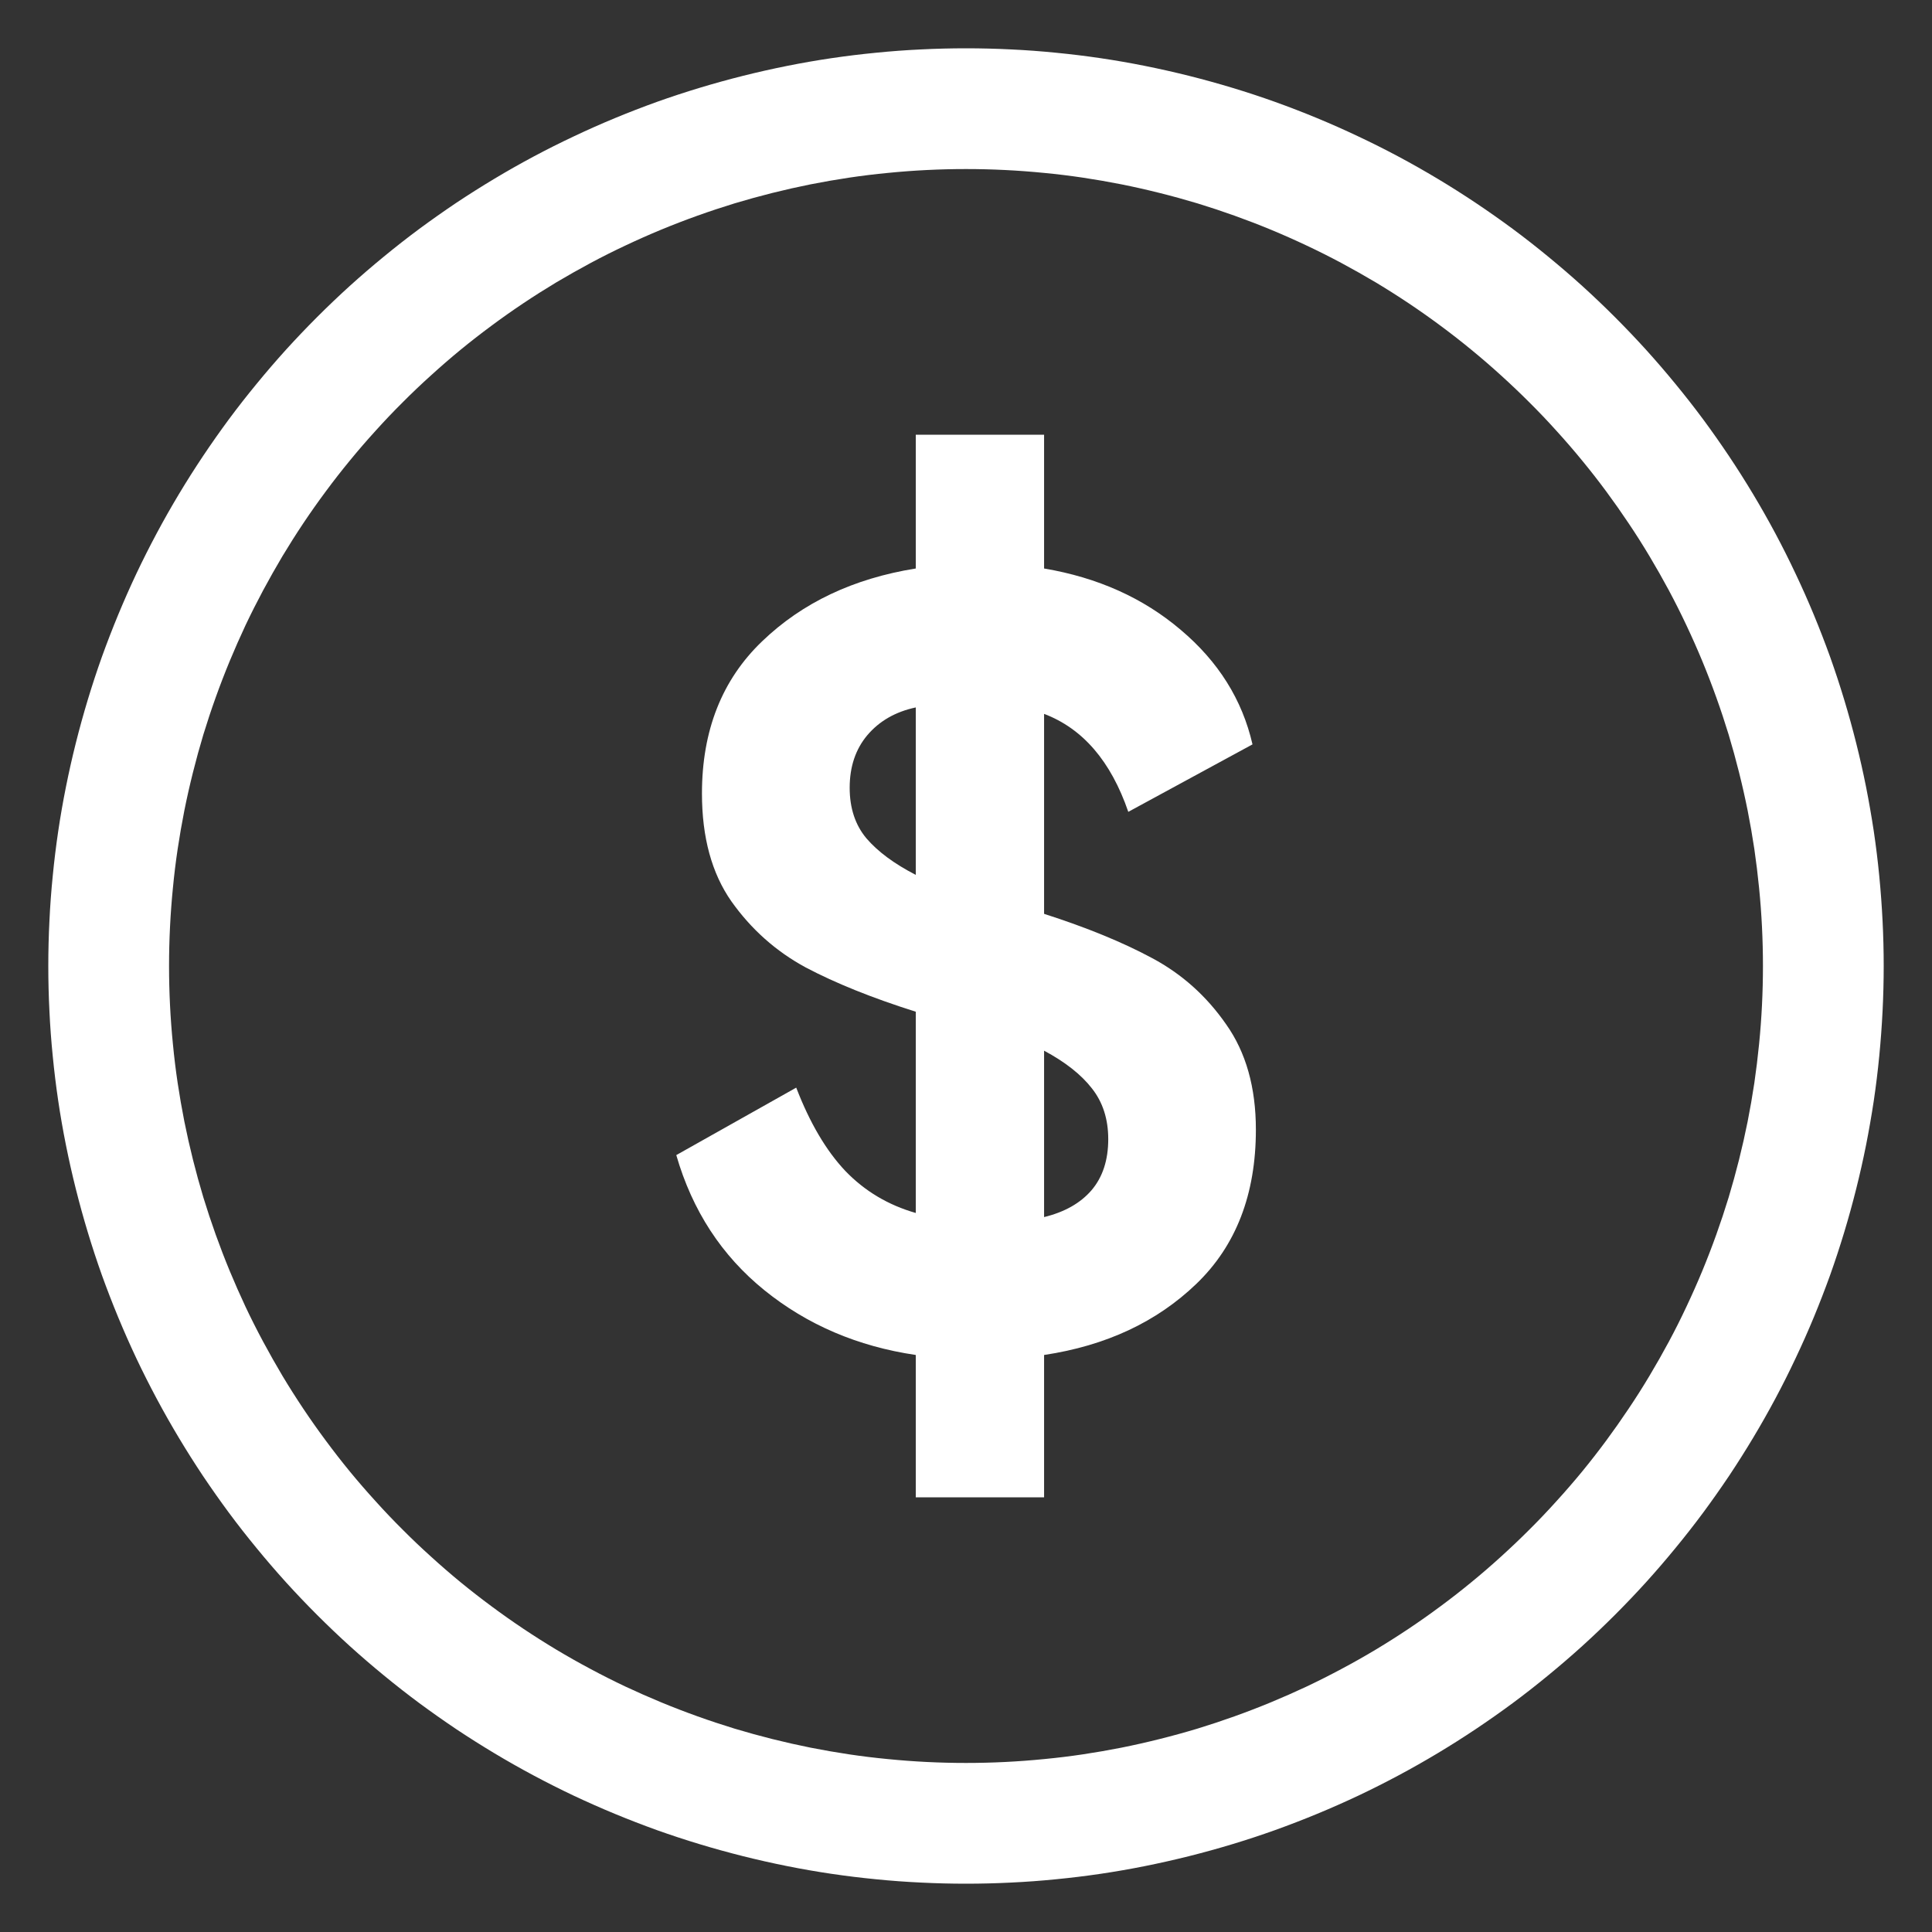
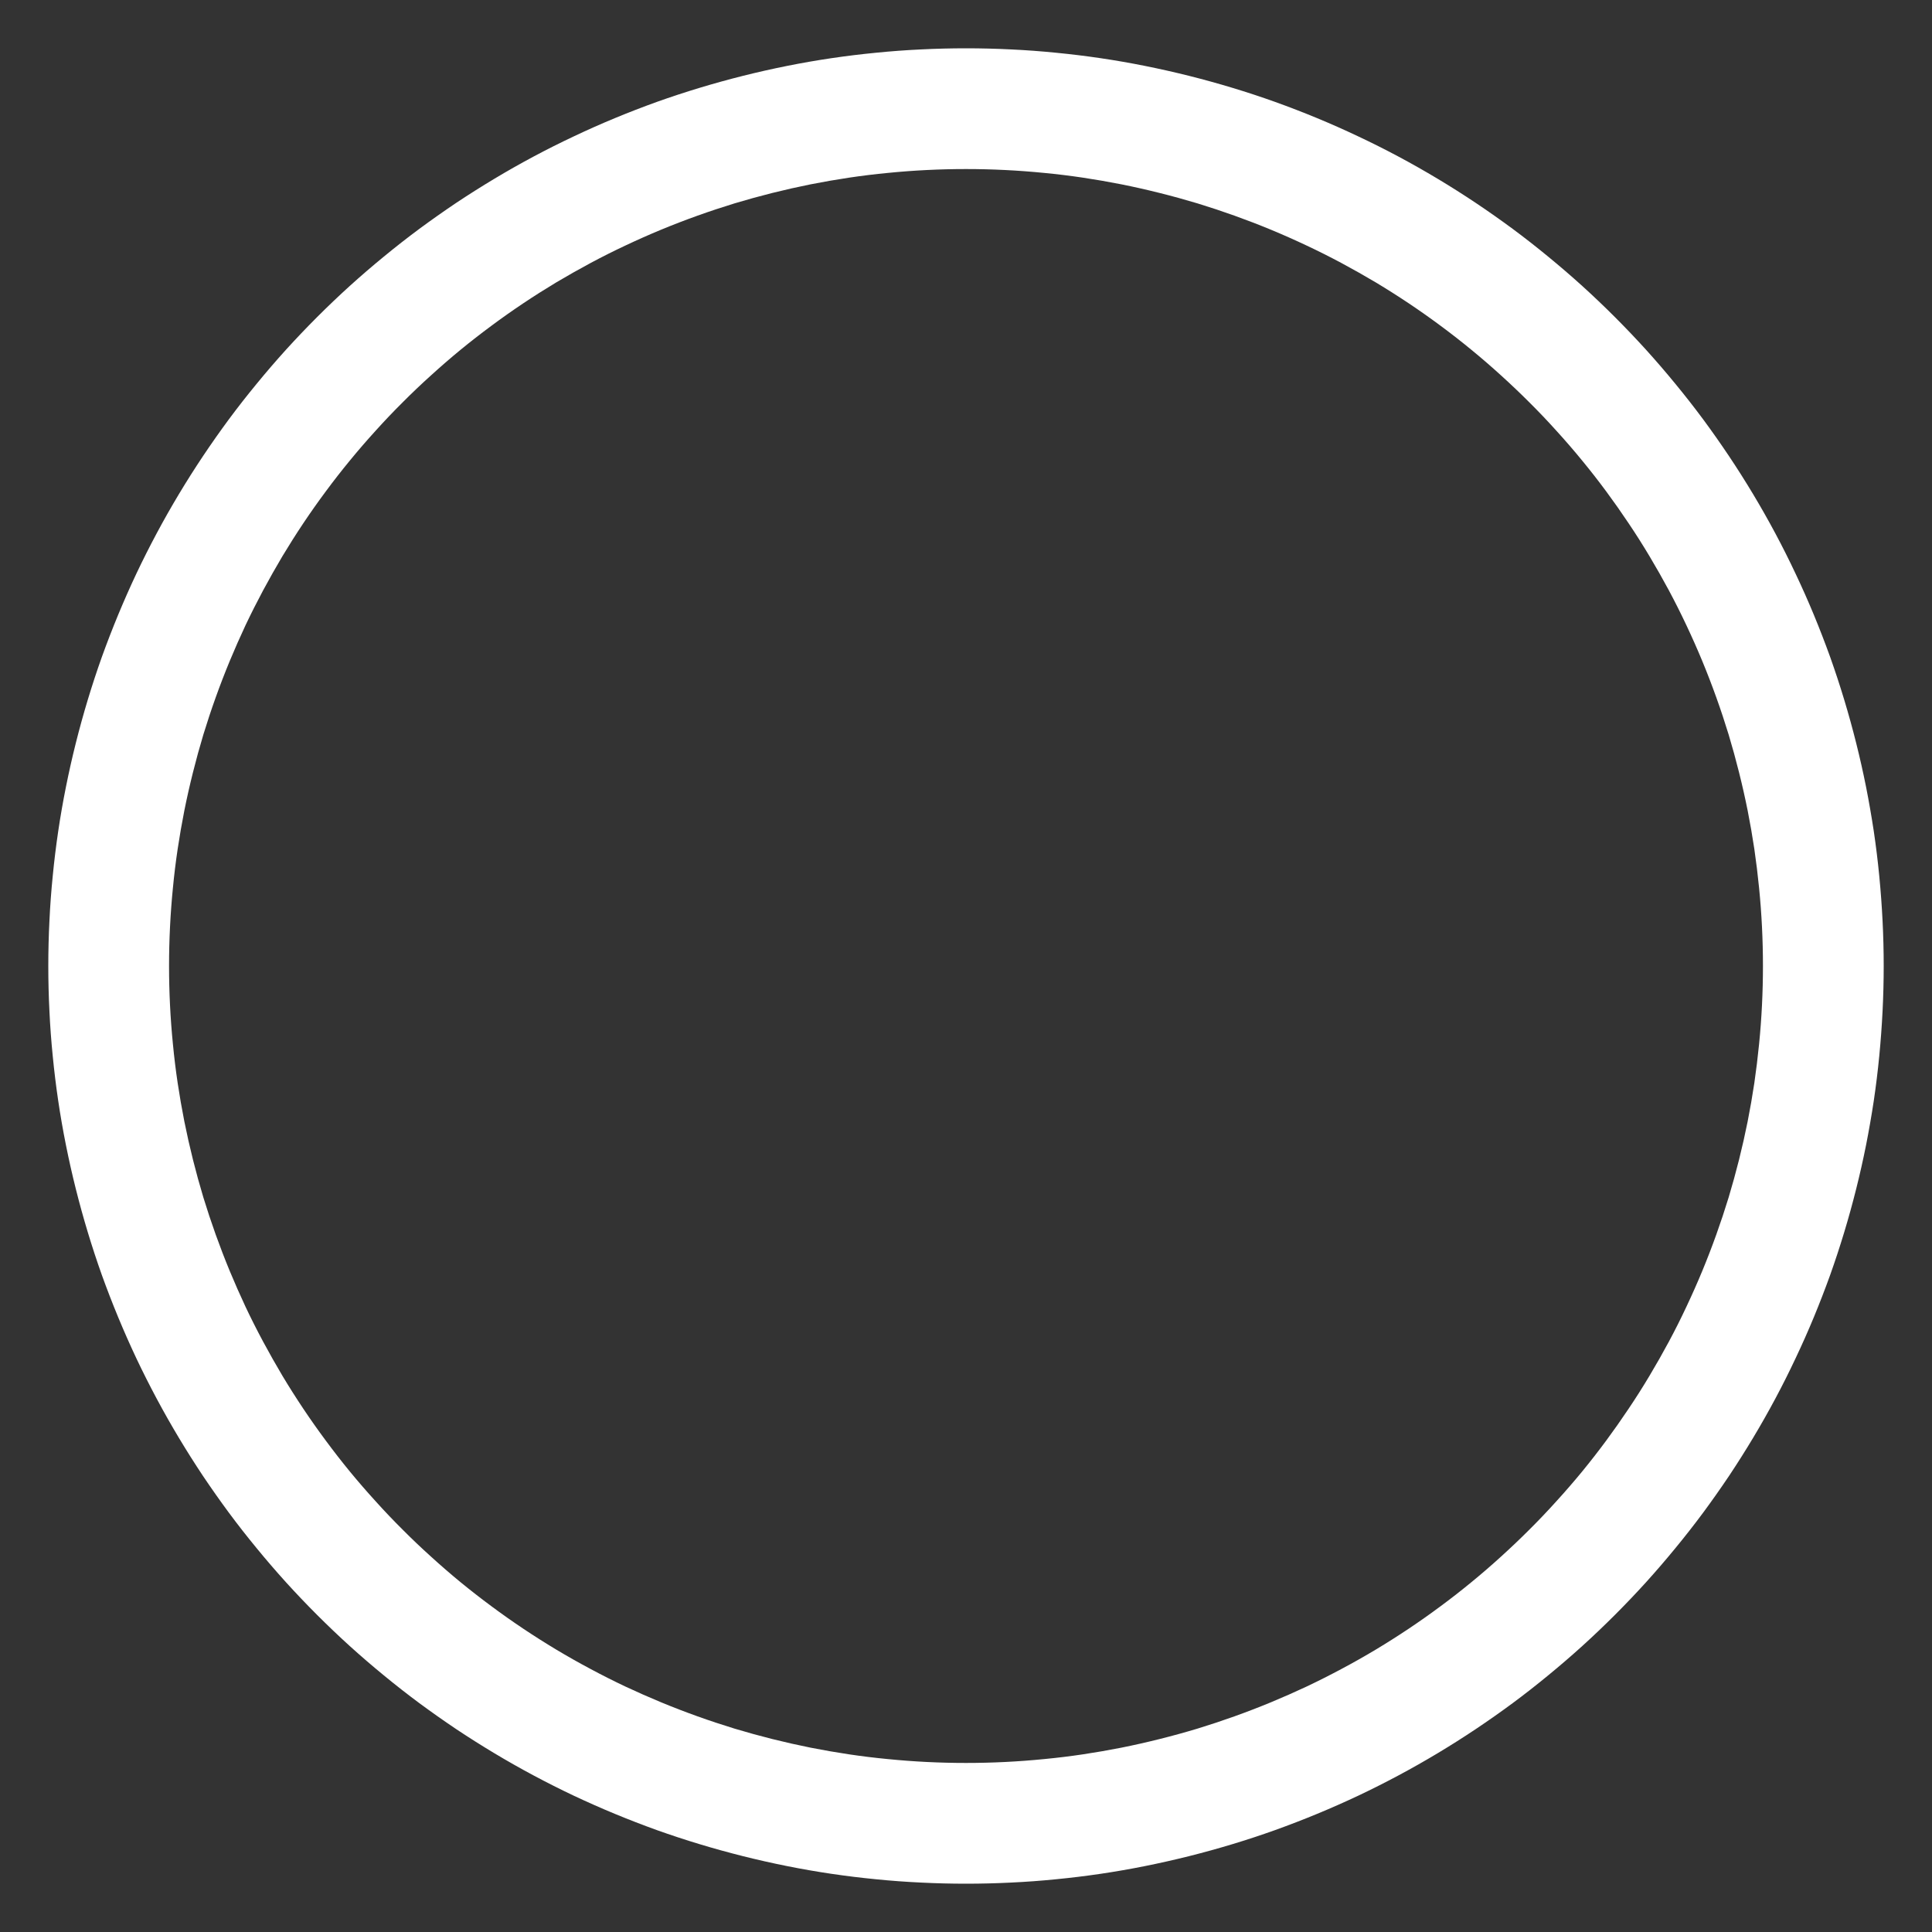
<svg xmlns="http://www.w3.org/2000/svg" fill="none" version="1.1" width="24" height="24" viewBox="0 0 24 24">
  <rect x="0" y="0" width="24" height="24" fill="#333333" stroke="none" />
  <g>
    <g>
      <g>
-         <path d="M12.97,11.352Q13.767,11.608,14.314,11.903Q14.866,12.198,15.231,12.724Q15.601,13.246,15.601,14.033Q15.601,15.237,14.862,15.948Q14.123,16.659,12.97,16.832L12.97,18.6L11.376,18.6L11.376,16.832Q10.293,16.672,9.496,16.028Q8.7,15.384,8.401,14.349L9.891,13.511Q10.144,14.168,10.501,14.546Q10.862,14.921,11.376,15.068L11.376,12.568Q10.563,12.311,10.007,12.017Q9.455,11.718,9.085,11.196Q8.72,10.674,8.72,9.857Q8.72,8.683,9.467,7.967Q10.214,7.248,11.376,7.062L11.376,5.4L12.97,5.4L12.97,7.062Q13.97,7.231,14.667,7.824Q15.368,8.414,15.559,9.247L14.016,10.085Q13.692,9.142,12.97,8.868L12.97,11.352ZM10.555,9.786Q10.555,10.165,10.762,10.413Q10.974,10.661,11.376,10.868L11.376,8.788Q10.999,8.868,10.774,9.133Q10.555,9.394,10.555,9.786ZM12.97,15.119Q13.352,15.026,13.559,14.786Q13.767,14.542,13.767,14.151Q13.767,13.776,13.563,13.519Q13.364,13.263,12.97,13.052L12.97,15.119Z" fill="#FFFFFF" fill-opacity="1" />
-       </g>
+         </g>
      <g>
        <path d="M23.4,12Q23.4,12.28,23.386,12.559Q23.372,12.839,23.345,13.117Q23.318,13.396,23.277,13.673Q23.235,13.95,23.181,14.224Q23.126,14.499,23.058,14.77Q22.99,15.041,22.909,15.309Q22.828,15.577,22.734,15.841Q22.639,16.104,22.532,16.363Q22.425,16.621,22.305,16.874Q22.186,17.127,22.054,17.374Q21.922,17.621,21.778,17.861Q21.634,18.101,21.479,18.334Q21.323,18.566,21.157,18.791Q20.99,19.016,20.812,19.232Q20.635,19.448,20.447,19.656Q20.259,19.863,20.061,20.061Q19.863,20.259,19.656,20.447Q19.448,20.635,19.232,20.812Q19.016,20.99,18.791,21.157Q18.566,21.323,18.333,21.479Q18.101,21.634,17.861,21.778Q17.621,21.922,17.374,22.054Q17.127,22.186,16.874,22.306Q16.621,22.425,16.363,22.532Q16.104,22.639,15.84,22.734Q15.577,22.828,15.309,22.909Q15.041,22.99,14.77,23.058Q14.498,23.126,14.224,23.181Q13.95,23.236,13.673,23.277Q13.396,23.318,13.117,23.345Q12.839,23.373,12.559,23.386Q12.28,23.4,12,23.4Q11.72,23.4,11.441,23.386Q11.161,23.373,10.883,23.345Q10.604,23.318,10.327,23.277Q10.05,23.236,9.776,23.181Q9.501,23.126,9.23,23.058Q8.959,22.99,8.691,22.909Q8.423,22.828,8.159,22.734Q7.896,22.639,7.637,22.532Q7.379,22.425,7.126,22.306Q6.873,22.186,6.626,22.054Q6.379,21.922,6.139,21.778Q5.899,21.634,5.666,21.479Q5.434,21.323,5.209,21.157Q4.984,20.99,4.768,20.812Q4.552,20.635,4.344,20.447Q4.137,20.259,3.939,20.061Q3.741,19.863,3.553,19.656Q3.365,19.448,3.188,19.232Q3.01,19.016,2.843,18.791Q2.677,18.566,2.521,18.334Q2.366,18.101,2.222,17.861Q2.078,17.621,1.946,17.374Q1.814,17.127,1.694,16.874Q1.575,16.621,1.468,16.363Q1.361,16.104,1.266,15.841Q1.172,15.577,1.091,15.309Q1.01,15.041,0.942,14.77Q0.874,14.499,0.819,14.224Q0.764,13.95,0.723,13.673Q0.682,13.396,0.655,13.117Q0.627,12.839,0.614,12.559Q0.6,12.28,0.6,12Q0.6,11.72,0.614,11.441Q0.627,11.161,0.655,10.883Q0.682,10.604,0.723,10.327Q0.764,10.05,0.819,9.776Q0.874,9.501,0.942,9.23Q1.01,8.959,1.091,8.691Q1.172,8.423,1.266,8.159Q1.361,7.896,1.468,7.637Q1.575,7.379,1.694,7.126Q1.814,6.873,1.946,6.626Q2.078,6.379,2.222,6.139Q2.366,5.899,2.521,5.667Q2.677,5.434,2.843,5.209Q3.01,4.984,3.188,4.768Q3.365,4.552,3.553,4.344Q3.741,4.137,3.939,3.939Q4.137,3.741,4.344,3.553Q4.552,3.365,4.768,3.188Q4.984,3.01,5.209,2.843Q5.434,2.677,5.666,2.521Q5.899,2.366,6.139,2.222Q6.379,2.078,6.626,1.946Q6.873,1.814,7.126,1.695Q7.379,1.575,7.637,1.468Q7.896,1.361,8.159,1.266Q8.423,1.172,8.691,1.091Q8.959,1.01,9.23,0.942Q9.501,0.874,9.776,0.819Q10.05,0.764,10.327,0.723Q10.604,0.682,10.883,0.655Q11.161,0.627,11.441,0.614Q11.72,0.6,12,0.6Q12.28,0.6,12.559,0.614Q12.839,0.627,13.117,0.655Q13.396,0.682,13.673,0.723Q13.95,0.764,14.224,0.819Q14.498,0.874,14.77,0.942Q15.041,1.01,15.309,1.091Q15.577,1.172,15.84,1.266Q16.104,1.361,16.363,1.468Q16.621,1.575,16.874,1.695Q17.127,1.814,17.374,1.946Q17.621,2.078,17.861,2.222Q18.101,2.366,18.333,2.521Q18.566,2.677,18.791,2.843Q19.016,3.01,19.232,3.188Q19.448,3.365,19.656,3.553Q19.863,3.741,20.061,3.939Q20.259,4.137,20.447,4.344Q20.635,4.552,20.812,4.768Q20.99,4.984,21.157,5.209Q21.323,5.434,21.479,5.667Q21.634,5.899,21.778,6.139Q21.922,6.379,22.054,6.626Q22.186,6.873,22.305,7.126Q22.425,7.379,22.532,7.637Q22.639,7.896,22.734,8.159Q22.828,8.423,22.909,8.691Q22.99,8.959,23.058,9.23Q23.126,9.501,23.181,9.776Q23.235,10.05,23.277,10.327Q23.318,10.604,23.345,10.883Q23.372,11.161,23.386,11.441Q23.4,11.72,23.4,12ZM21.9,12Q21.9,11.757,21.888,11.514Q21.876,11.272,21.852,11.03Q21.828,10.788,21.793,10.547Q21.757,10.307,21.71,10.069Q21.662,9.83,21.603,9.595Q21.544,9.359,21.474,9.126Q21.403,8.894,21.321,8.665Q21.239,8.436,21.146,8.211Q21.053,7.987,20.949,7.767Q20.846,7.548,20.731,7.333Q20.616,7.119,20.491,6.91Q20.367,6.702,20.231,6.5Q20.096,6.298,19.952,6.103Q19.807,5.907,19.653,5.72Q19.499,5.532,19.335,5.352Q19.172,5.171,19,5Q18.828,4.828,18.648,4.665Q18.468,4.501,18.28,4.347Q18.093,4.193,17.897,4.048Q17.702,3.903,17.5,3.768Q17.298,3.633,17.09,3.508Q16.881,3.384,16.667,3.269Q16.452,3.154,16.233,3.051Q16.013,2.947,15.789,2.854Q15.564,2.761,15.335,2.679Q15.106,2.597,14.874,2.526Q14.641,2.456,14.405,2.397Q14.17,2.338,13.931,2.29Q13.693,2.243,13.453,2.207Q13.212,2.171,12.97,2.148Q12.728,2.124,12.486,2.112Q12.243,2.1,12,2.1Q11.757,2.1,11.514,2.112Q11.271,2.124,11.03,2.148Q10.788,2.171,10.547,2.207Q10.307,2.243,10.069,2.29Q9.83,2.338,9.594,2.397Q9.359,2.456,9.126,2.526Q8.894,2.597,8.665,2.679Q8.436,2.761,8.211,2.854Q7.987,2.947,7.767,3.051Q7.547,3.154,7.333,3.269Q7.119,3.384,6.91,3.508Q6.702,3.633,6.5,3.768Q6.298,3.903,6.103,4.048Q5.907,4.193,5.719,4.347Q5.532,4.501,5.352,4.665Q5.171,4.828,5,5Q4.828,5.171,4.665,5.352Q4.501,5.532,4.347,5.72Q4.193,5.907,4.048,6.103Q3.903,6.298,3.768,6.5Q3.633,6.702,3.508,6.91Q3.384,7.119,3.269,7.333Q3.154,7.548,3.05,7.767Q2.947,7.987,2.854,8.211Q2.761,8.436,2.679,8.665Q2.597,8.894,2.526,9.126Q2.456,9.359,2.397,9.595Q2.338,9.83,2.29,10.069Q2.243,10.307,2.207,10.547Q2.171,10.788,2.148,11.03Q2.124,11.272,2.112,11.514Q2.1,11.757,2.1,12Q2.1,12.243,2.112,12.486Q2.124,12.729,2.148,12.97Q2.171,13.212,2.207,13.453Q2.243,13.693,2.29,13.931Q2.338,14.17,2.397,14.406Q2.456,14.641,2.526,14.874Q2.597,15.106,2.679,15.335Q2.761,15.564,2.854,15.789Q2.947,16.013,3.05,16.233Q3.154,16.453,3.269,16.667Q3.384,16.881,3.508,17.09Q3.633,17.298,3.768,17.5Q3.903,17.702,4.048,17.897Q4.193,18.093,4.347,18.281Q4.501,18.468,4.665,18.648Q4.828,18.829,5,19Q5.171,19.172,5.352,19.335Q5.532,19.499,5.719,19.653Q5.907,19.807,6.103,19.952Q6.298,20.097,6.5,20.232Q6.702,20.367,6.91,20.492Q7.119,20.617,7.333,20.731Q7.547,20.846,7.767,20.95Q7.987,21.053,8.211,21.146Q8.436,21.239,8.665,21.321Q8.894,21.403,9.126,21.474Q9.359,21.544,9.594,21.603Q9.83,21.662,10.069,21.71Q10.307,21.757,10.547,21.793Q10.788,21.829,11.03,21.852Q11.271,21.876,11.514,21.888Q11.757,21.9,12,21.9Q12.243,21.9,12.486,21.888Q12.728,21.876,12.97,21.852Q13.212,21.829,13.453,21.793Q13.693,21.757,13.931,21.71Q14.17,21.662,14.405,21.603Q14.641,21.544,14.874,21.474Q15.106,21.403,15.335,21.321Q15.564,21.239,15.789,21.146Q16.013,21.053,16.233,20.95Q16.452,20.846,16.667,20.731Q16.881,20.617,17.09,20.492Q17.298,20.367,17.5,20.232Q17.702,20.097,17.897,19.952Q18.093,19.807,18.28,19.653Q18.468,19.499,18.648,19.335Q18.828,19.172,19,19Q19.172,18.829,19.335,18.648Q19.499,18.468,19.653,18.281Q19.807,18.093,19.952,17.897Q20.096,17.702,20.231,17.5Q20.367,17.298,20.491,17.09Q20.616,16.881,20.731,16.667Q20.846,16.453,20.949,16.233Q21.053,16.013,21.146,15.789Q21.239,15.564,21.321,15.335Q21.403,15.106,21.474,14.874Q21.544,14.641,21.603,14.406Q21.662,14.17,21.71,13.931Q21.757,13.693,21.793,13.453Q21.828,13.212,21.852,12.97Q21.876,12.729,21.888,12.486Q21.9,12.243,21.9,12Z" fill="#FFFFFF" fill-opacity="1" />
      </g>
    </g>
  </g>
</svg>